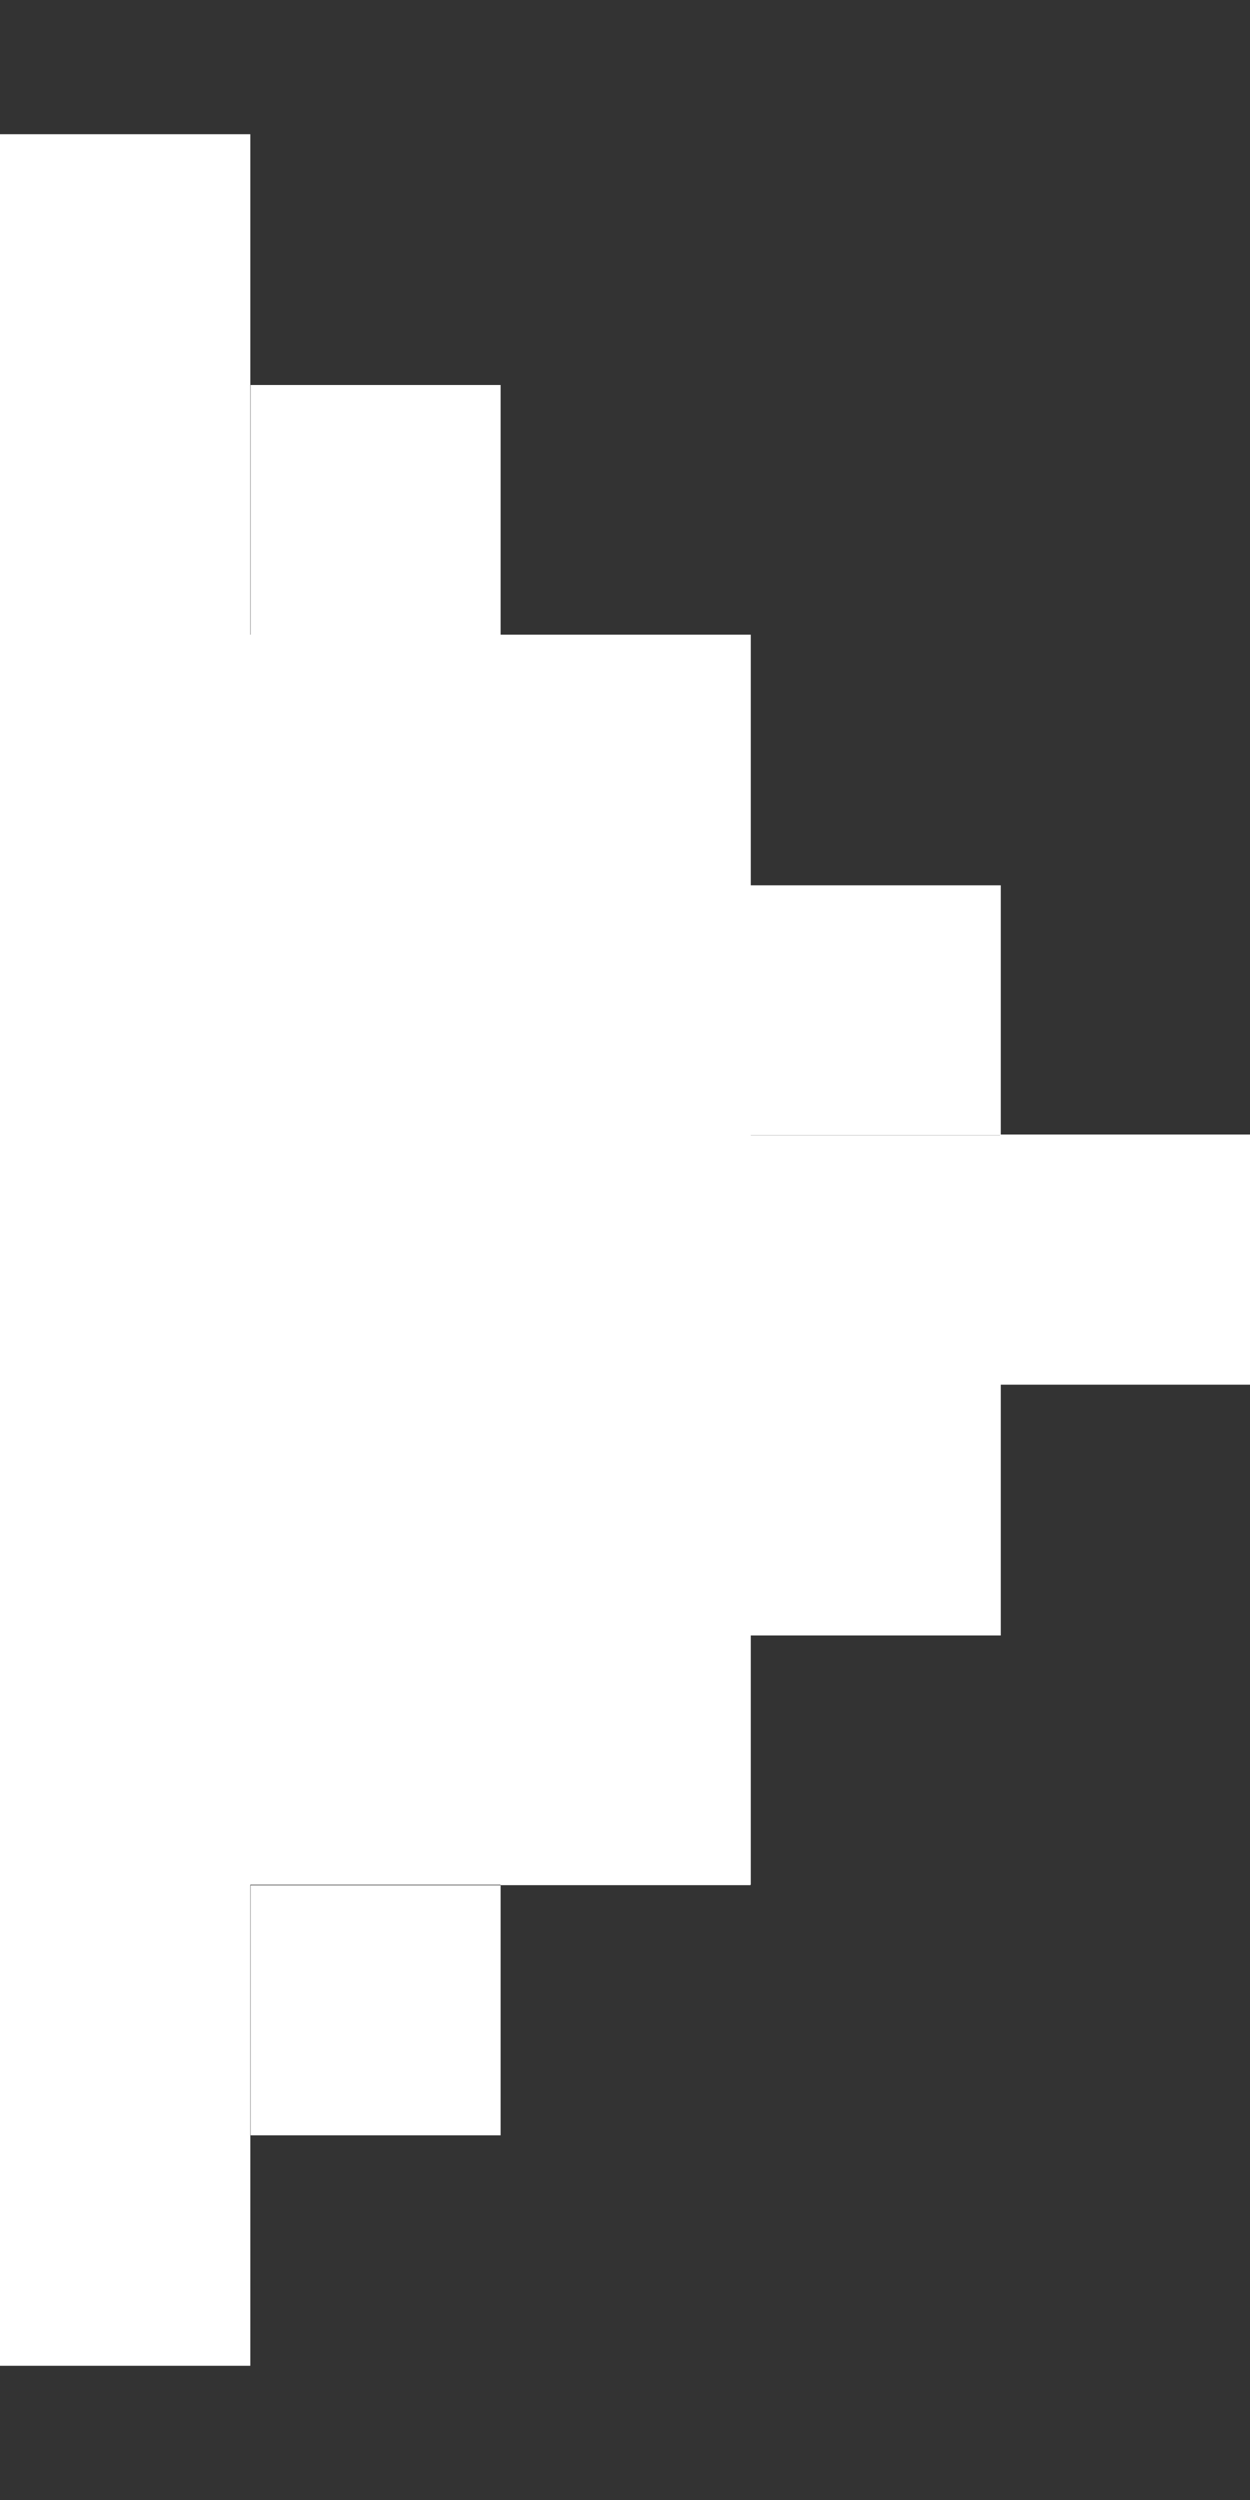
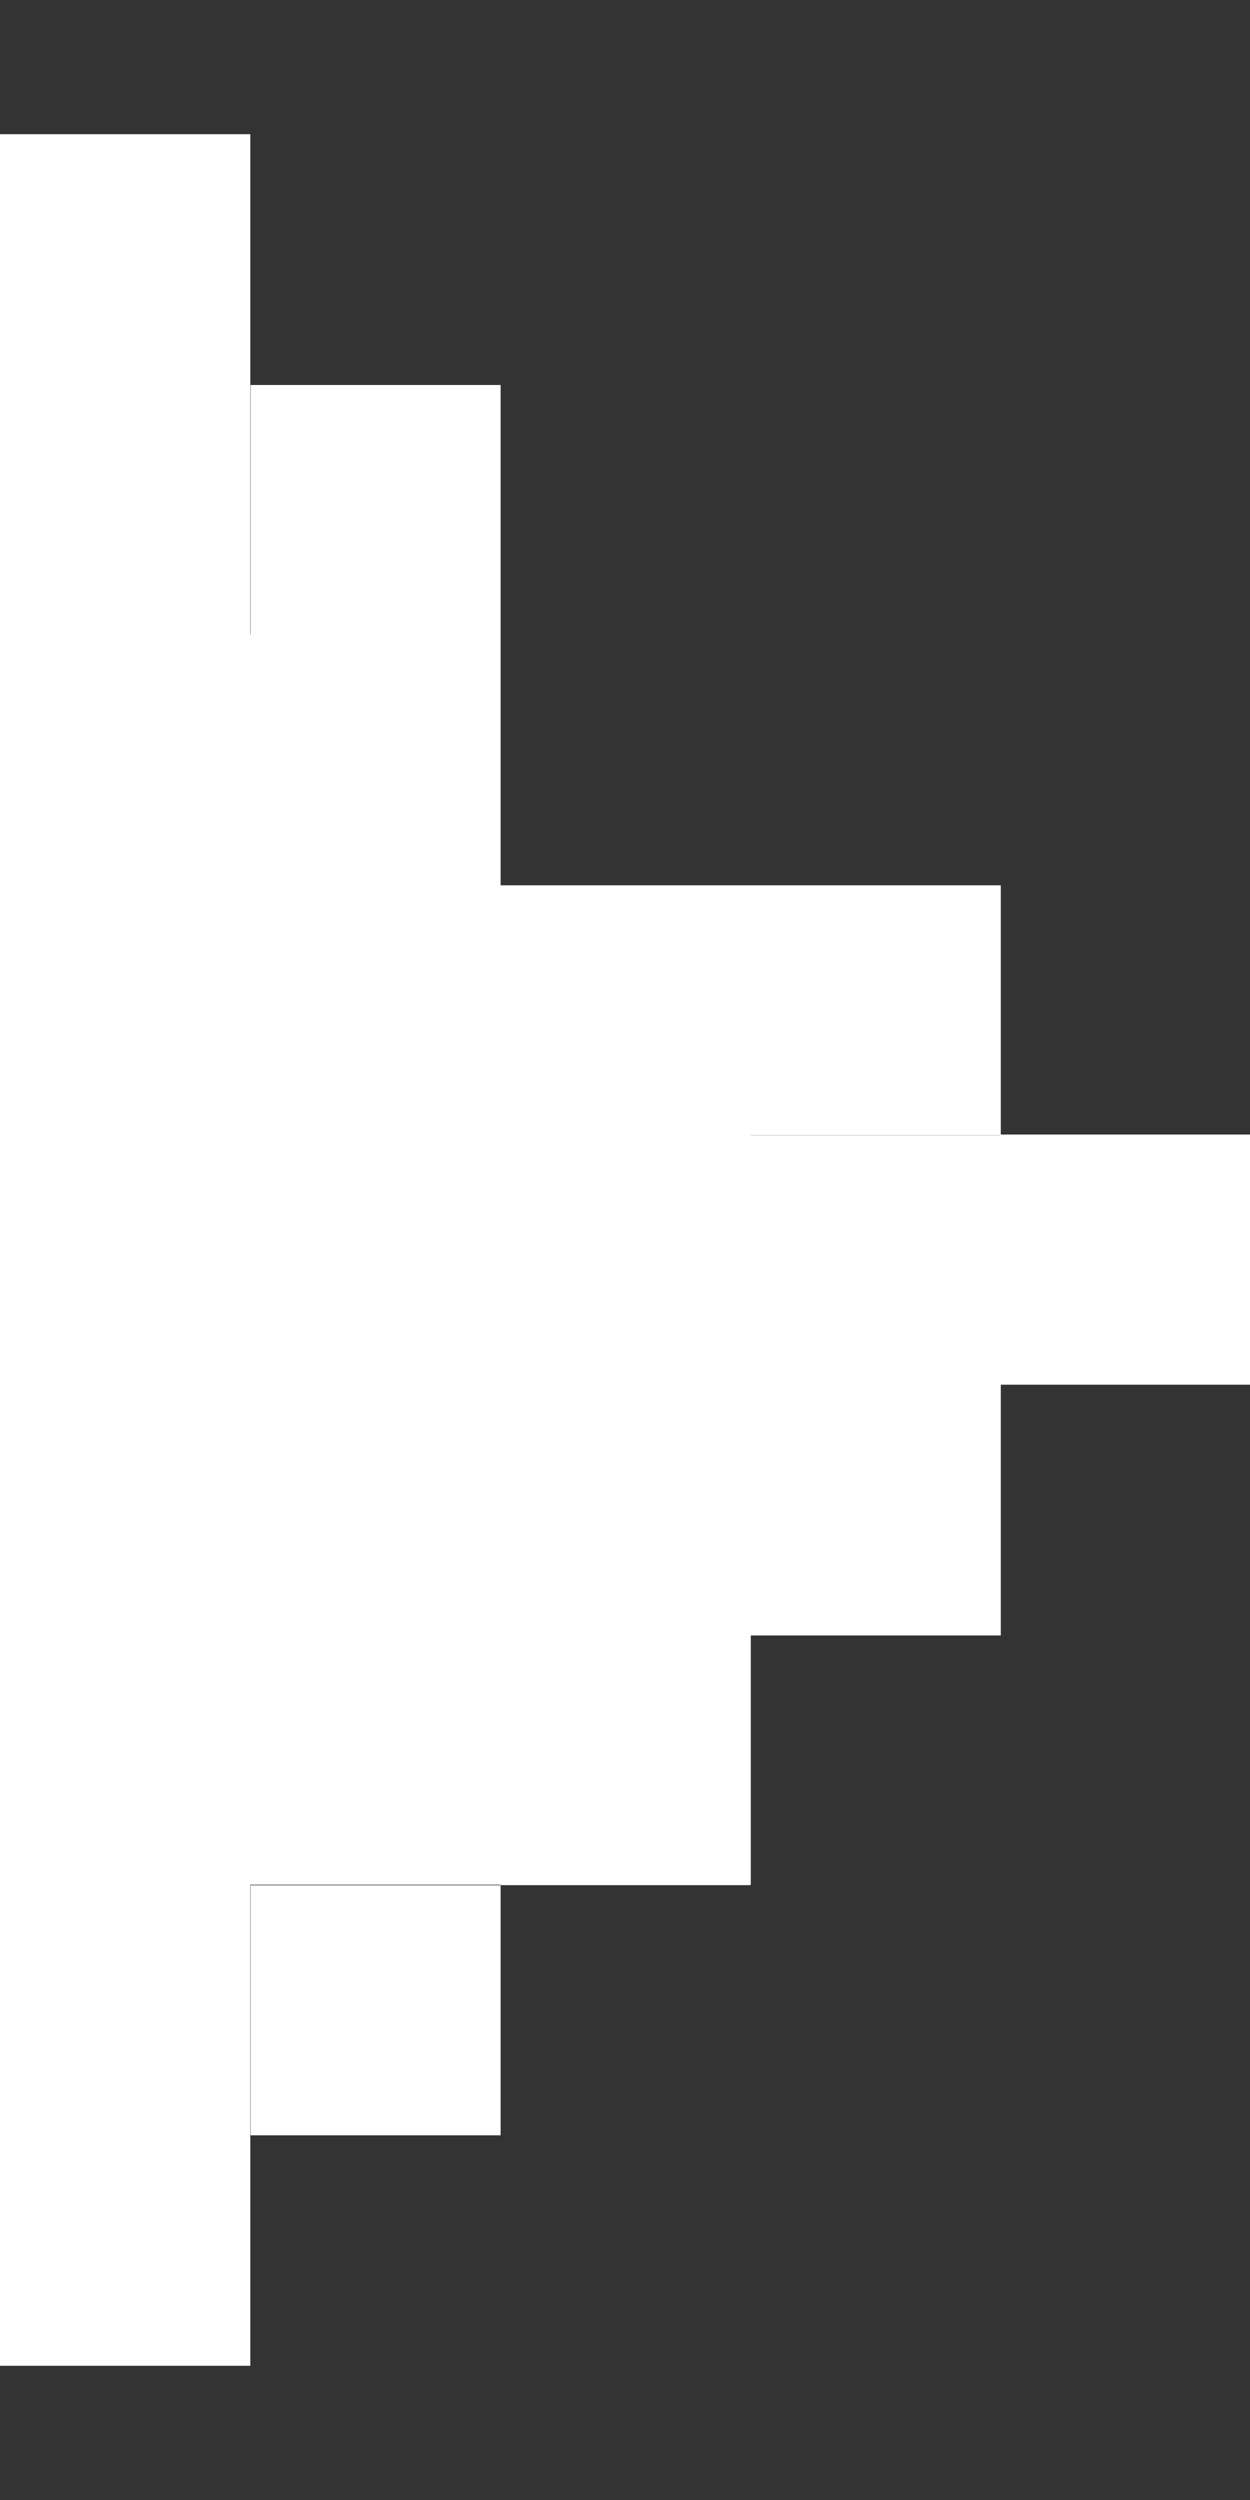
<svg xmlns="http://www.w3.org/2000/svg" width="8" height="16" viewBox="0 0 8 16" fill="none">
  <rect x="0" y="0" width="8" height="16" fill="#333333" stroke="none" />
-   <path fill-rule="evenodd" clip-rule="evenodd" d="M0 0.859H1.602V4.062H1.604V2.464H3.204V4.062H4.805V5.666H6.405V7.261H8.001V8.862H6.405V8.867V8.867V10.467H4.805V12.062H4.803V12.065H3.203V12.062H1.602V15.141H0V0.859ZM4.805 7.267H6.4V7.266H4.805V7.267ZM1.604 12.066H3.204V13.666H1.604V12.066Z" fill="white" />
+   <path fill-rule="evenodd" clip-rule="evenodd" d="M0 0.859H1.602V4.062H1.604V2.464H3.204V4.062V5.666H6.405V7.261H8.001V8.862H6.405V8.867V8.867V10.467H4.805V12.062H4.803V12.065H3.203V12.062H1.602V15.141H0V0.859ZM4.805 7.267H6.4V7.266H4.805V7.267ZM1.604 12.066H3.204V13.666H1.604V12.066Z" fill="white" />
</svg>